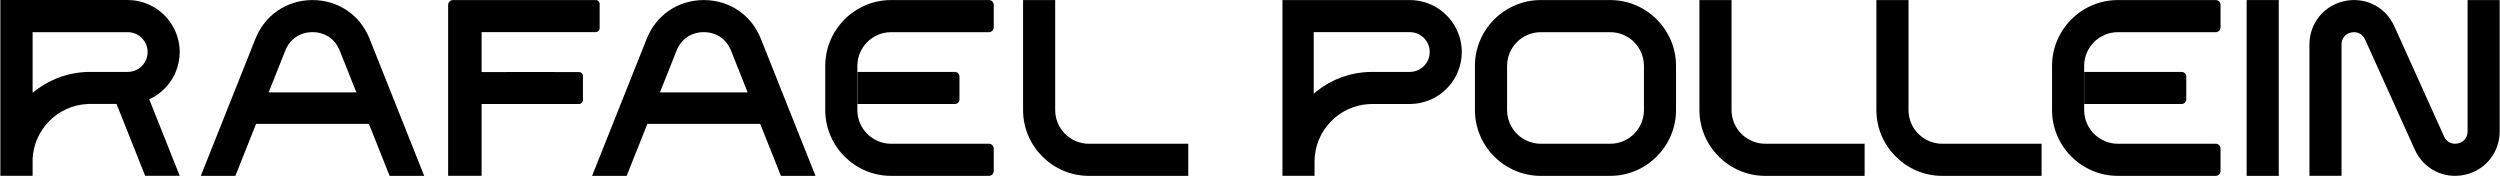
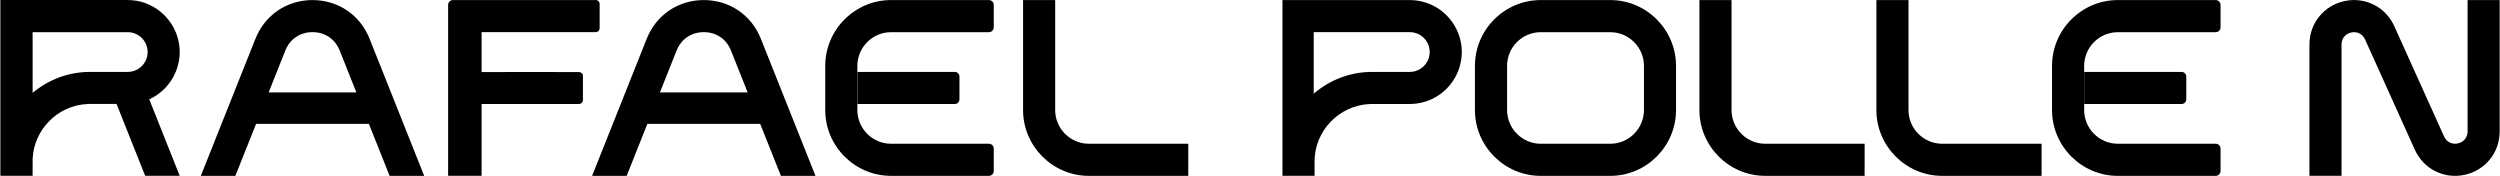
<svg xmlns="http://www.w3.org/2000/svg" width="6220" height="438" viewBox="0 0 6220 438" fill="none">
  <path d="M2216.88 80.062H2460.44C2467.04 80.062 2472.46 74.719 2472.46 68.041V12.178C2472.46 5.579 2467.12 0.157 2460.44 0.157H2216.88C2126.84 0.157 2053.22 73.776 2053.22 163.817V273.892C2053.22 363.932 2126.84 437.551 2216.88 437.551H2460.44C2467.04 437.551 2472.46 432.208 2472.46 425.53V369.667C2472.46 363.068 2467.12 357.646 2460.44 357.646H2216.88C2170.76 357.646 2133.12 319.933 2133.12 273.892V258.807H2132.89V178.902H2133.12V163.817C2133.12 117.697 2170.83 80.062 2216.88 80.062Z" fill="black" />
  <path d="M2375.43 258.807C2381.88 258.807 2387.14 253.542 2387.14 247.1V190.609C2387.14 184.166 2381.88 178.902 2375.43 178.902H2133.05V258.807H2375.43Z" fill="black" />
  <path d="M5269.13 80.062H5512.69C5519.29 80.062 5524.72 74.719 5524.72 68.041V12.178C5524.72 5.579 5519.37 0.157 5512.69 0.157H5269.13C5179.09 0.157 5105.47 73.776 5105.47 163.817V273.892C5105.47 363.932 5179.09 437.551 5269.13 437.551H5512.69C5519.29 437.551 5524.72 432.208 5524.72 425.53V369.667C5524.72 363.068 5519.37 357.646 5512.69 357.646H5269.13C5223.01 357.646 5185.38 319.933 5185.38 273.892V258.807H5185.14V178.902H5185.38V163.817C5185.38 117.697 5223.09 80.062 5269.13 80.062Z" fill="black" />
  <path d="M5427.77 258.807C5434.21 258.807 5439.47 253.542 5439.47 247.1V190.609C5439.47 184.166 5434.21 178.902 5427.77 178.902H5185.38V258.807H5427.77Z" fill="black" />
  <path d="M2625.3 0.157V273.892C2625.3 320.012 2663.01 357.646 2709.06 357.646H2956.39V437.551H2709.06C2619.09 437.551 2545.4 363.932 2545.4 273.892V0.157H2625.3Z" fill="black" />
  <path d="M3833.29 0.157H4006.3C4096.34 0.157 4169.96 73.776 4169.96 163.817V273.892C4169.96 363.932 4096.34 437.551 4006.3 437.551H3833.29C3743.25 437.551 3669.64 363.932 3669.64 273.892V163.817C3669.64 73.776 3743.25 0.157 3833.29 0.157ZM4090.14 163.817C4090.14 117.697 4052.42 80.062 4006.38 80.062H3833.37C3787.25 80.062 3749.62 117.775 3749.62 163.817V273.892C3749.62 320.012 3787.33 357.646 3833.37 357.646H4006.38C4052.5 357.646 4090.14 319.933 4090.14 273.892V163.817Z" fill="black" />
  <path d="M4308.08 0.157V273.892C4308.08 320.012 4345.79 357.646 4391.83 357.646H4639.17V437.551H4391.83C4301.87 437.551 4228.17 363.932 4228.17 273.892V0.157H4308.08Z" fill="black" />
  <path d="M4748.37 0.157V273.892C4748.37 320.012 4786.09 357.646 4832.13 357.646H5079.47V437.551H4832.13C4742.17 437.551 4668.47 363.932 4668.47 273.892V0.157H4748.37Z" fill="black" />
-   <path d="M5669.53 0.157V437.551H5589.63V0.157H5669.53Z" fill="black" />
  <path d="M5849.92 80.769C5835.23 83.912 5825.72 95.698 5825.72 110.704V437.473H5745.89V110.704C5745.89 58.063 5781.64 13.75 5833.1 2.672C5884.57 -8.407 5935.4 17.207 5957.01 65.213L5996.84 153.446L6055.85 284.106L6080.83 339.497C6086.96 353.168 6100.55 360.003 6115.16 356.861C6129.86 353.718 6139.36 341.933 6139.36 326.926V0.157H6219.19V326.926C6219.19 379.567 6183.44 423.88 6131.98 434.958C6080.52 446.037 6029.68 420.423 6008.08 372.417L5968.24 284.184L5909.24 153.524L5884.25 98.133C5878.12 84.462 5864.53 77.626 5849.92 80.769Z" fill="black" />
  <path fill-rule="evenodd" clip-rule="evenodd" d="M379.944 242.779C400.922 231.229 418.444 213.944 430.308 192.966C432.901 188.409 435.178 183.695 437.221 178.824C443.742 163.189 447.119 146.453 447.119 129.404C447.119 74.798 412.315 25.85 360.931 7.543C347.103 2.593 332.489 0.079 317.875 0.079H0.925V437.394H81.148V395.124C84.683 321.662 143.921 262.264 217.305 258.807V258.65H289.981L361.165 437.394H447.119L371.301 247.022C374.208 245.686 377.115 244.272 379.944 242.7V242.779ZM367.295 129.954C367.06 156.982 344.903 178.902 317.875 178.902H224.064C169.773 178.902 119.882 198.545 81.148 231.072V80.062H317.875C344.903 80.062 367.06 101.983 367.295 129.011C367.295 129.168 367.295 129.325 367.295 129.482C367.295 129.64 367.295 129.797 367.295 129.954Z" fill="black" />
  <path d="M1482.26 0.157H1127.13C1120.37 0.157 1114.95 5.578 1114.95 12.335V437.472H1198.23V258.728H1440.38C1445.88 258.728 1450.36 254.249 1450.36 248.749V188.801C1450.36 183.301 1445.88 179.294 1440.38 179.294C1440.38 179.294 1199.17 178.902 1198.23 179.294V79.905H1482.26C1487.6 79.905 1491.92 75.583 1491.92 70.241V9.664C1491.92 4.321 1487.6 0 1482.26 0V0.157Z" fill="black" />
  <path fill-rule="evenodd" clip-rule="evenodd" d="M3550.76 7.621C3536.94 2.672 3522.32 0.157 3507.71 0.157H3230.36H3190.76V437.472H3270.59V402.038C3270.59 325.512 3331.4 262.499 3407.14 258.885C3409.34 258.806 3411.62 258.728 3413.9 258.728H3509.67C3526.64 258.492 3543.3 254.878 3558.86 248.121L3560.11 247.571C3563.41 246.078 3566.64 244.507 3569.78 242.778C3590.84 231.229 3608.28 213.944 3620.14 192.966C3622.73 188.409 3625.01 183.695 3627.05 178.823C3633.57 163.188 3636.96 146.453 3636.96 129.403C3636.96 74.798 3602.15 25.849 3550.76 7.543V7.621ZM3557.05 129.953C3556.82 156.981 3534.66 178.902 3507.63 178.902H3413.82C3358.43 178.902 3307.59 199.408 3268.54 233.114V79.984H3507.71C3534.74 79.984 3556.89 101.904 3557.13 128.932C3557.13 129.089 3557.13 129.246 3557.13 129.403C3557.13 129.56 3557.13 129.718 3557.13 129.875L3557.05 129.953Z" fill="black" />
  <path d="M969.457 437.551H1055.41L919.488 96.404C895.918 37.163 841.313 0.157 777.515 0.157C713.717 0.157 659.188 37.163 635.539 96.404L499.616 437.551H585.57L637.112 308.226H917.839L969.38 437.551H969.457ZM668.382 229.893L709.788 125.946C721.259 97.112 746.481 79.984 777.515 79.984C808.55 79.984 833.772 97.033 845.243 125.946L886.649 229.893H668.305H668.382Z" fill="black" />
  <path d="M1942.98 437.551H2028.94L1893.01 96.404C1869.44 37.163 1814.83 0.157 1751.04 0.157C1687.24 0.157 1632.71 37.163 1609.06 96.404L1473.14 437.551H1559.1L1610.64 308.226H1891.36L1942.91 437.551H1942.98ZM1641.91 229.893L1683.31 125.946C1694.78 97.112 1720 79.984 1751.04 79.984C1782.07 79.984 1807.29 97.033 1818.76 125.946L1860.17 229.893H1641.83H1641.91Z" fill="black" />
</svg>